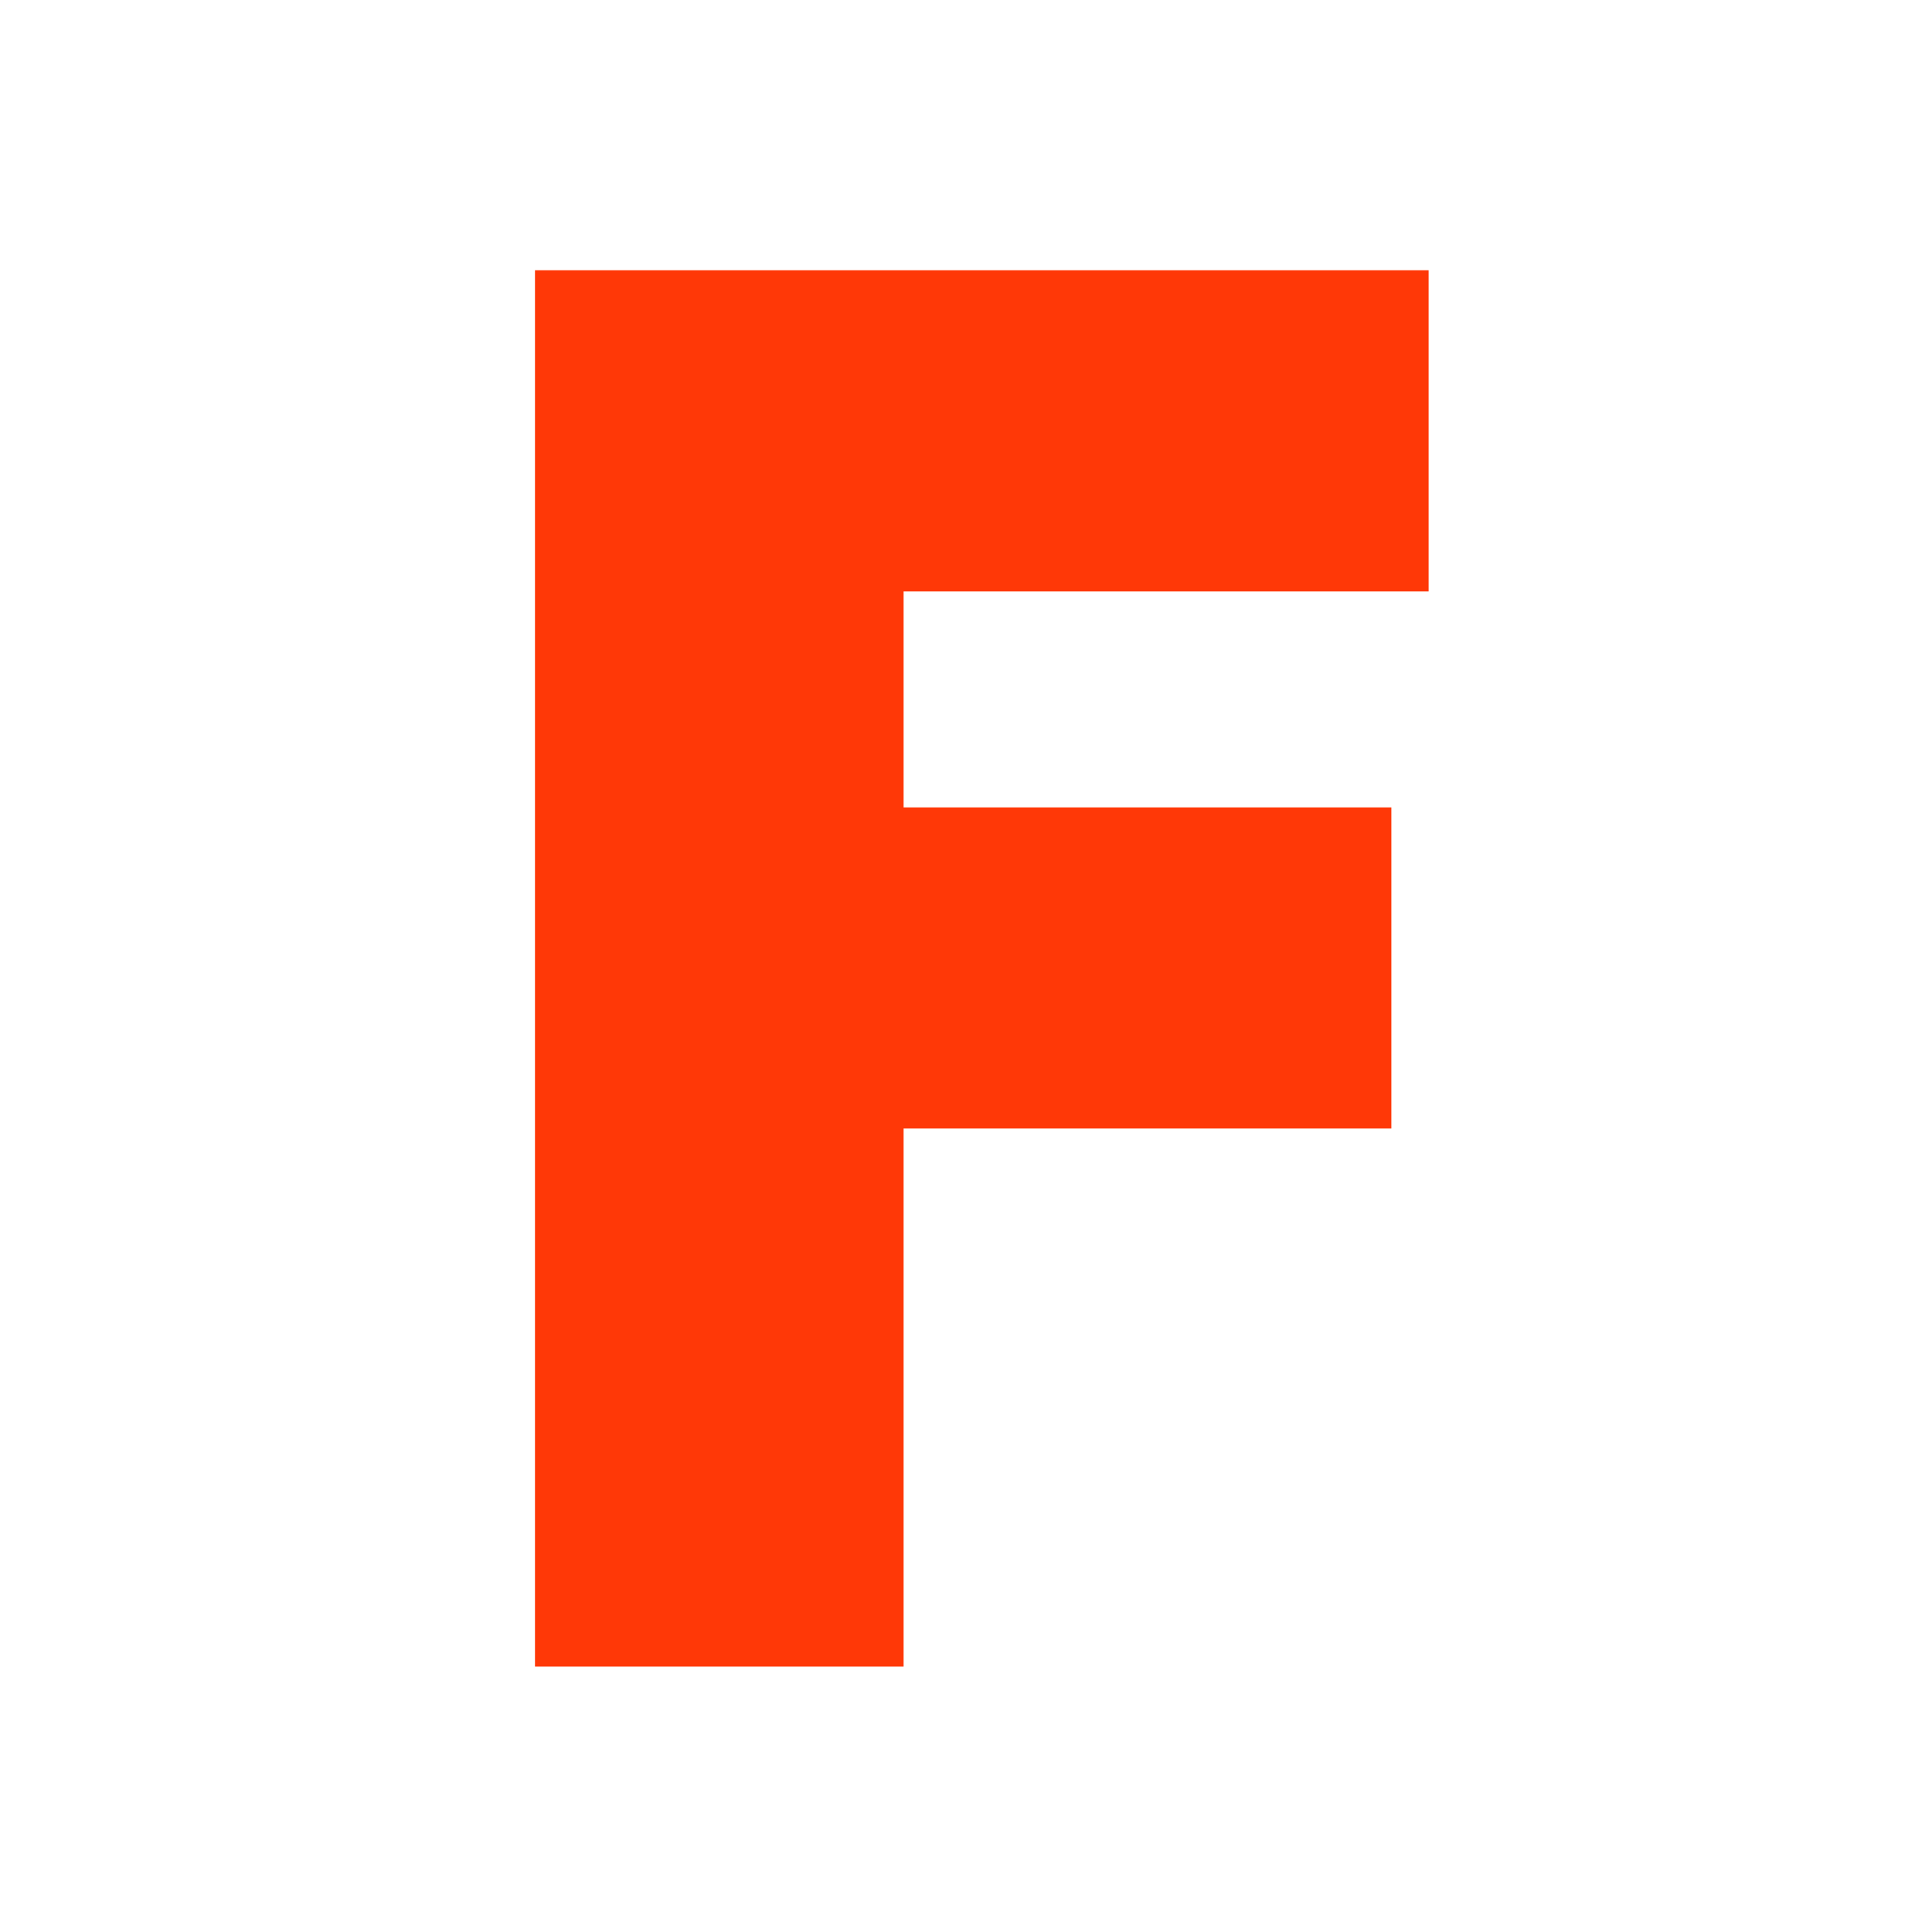
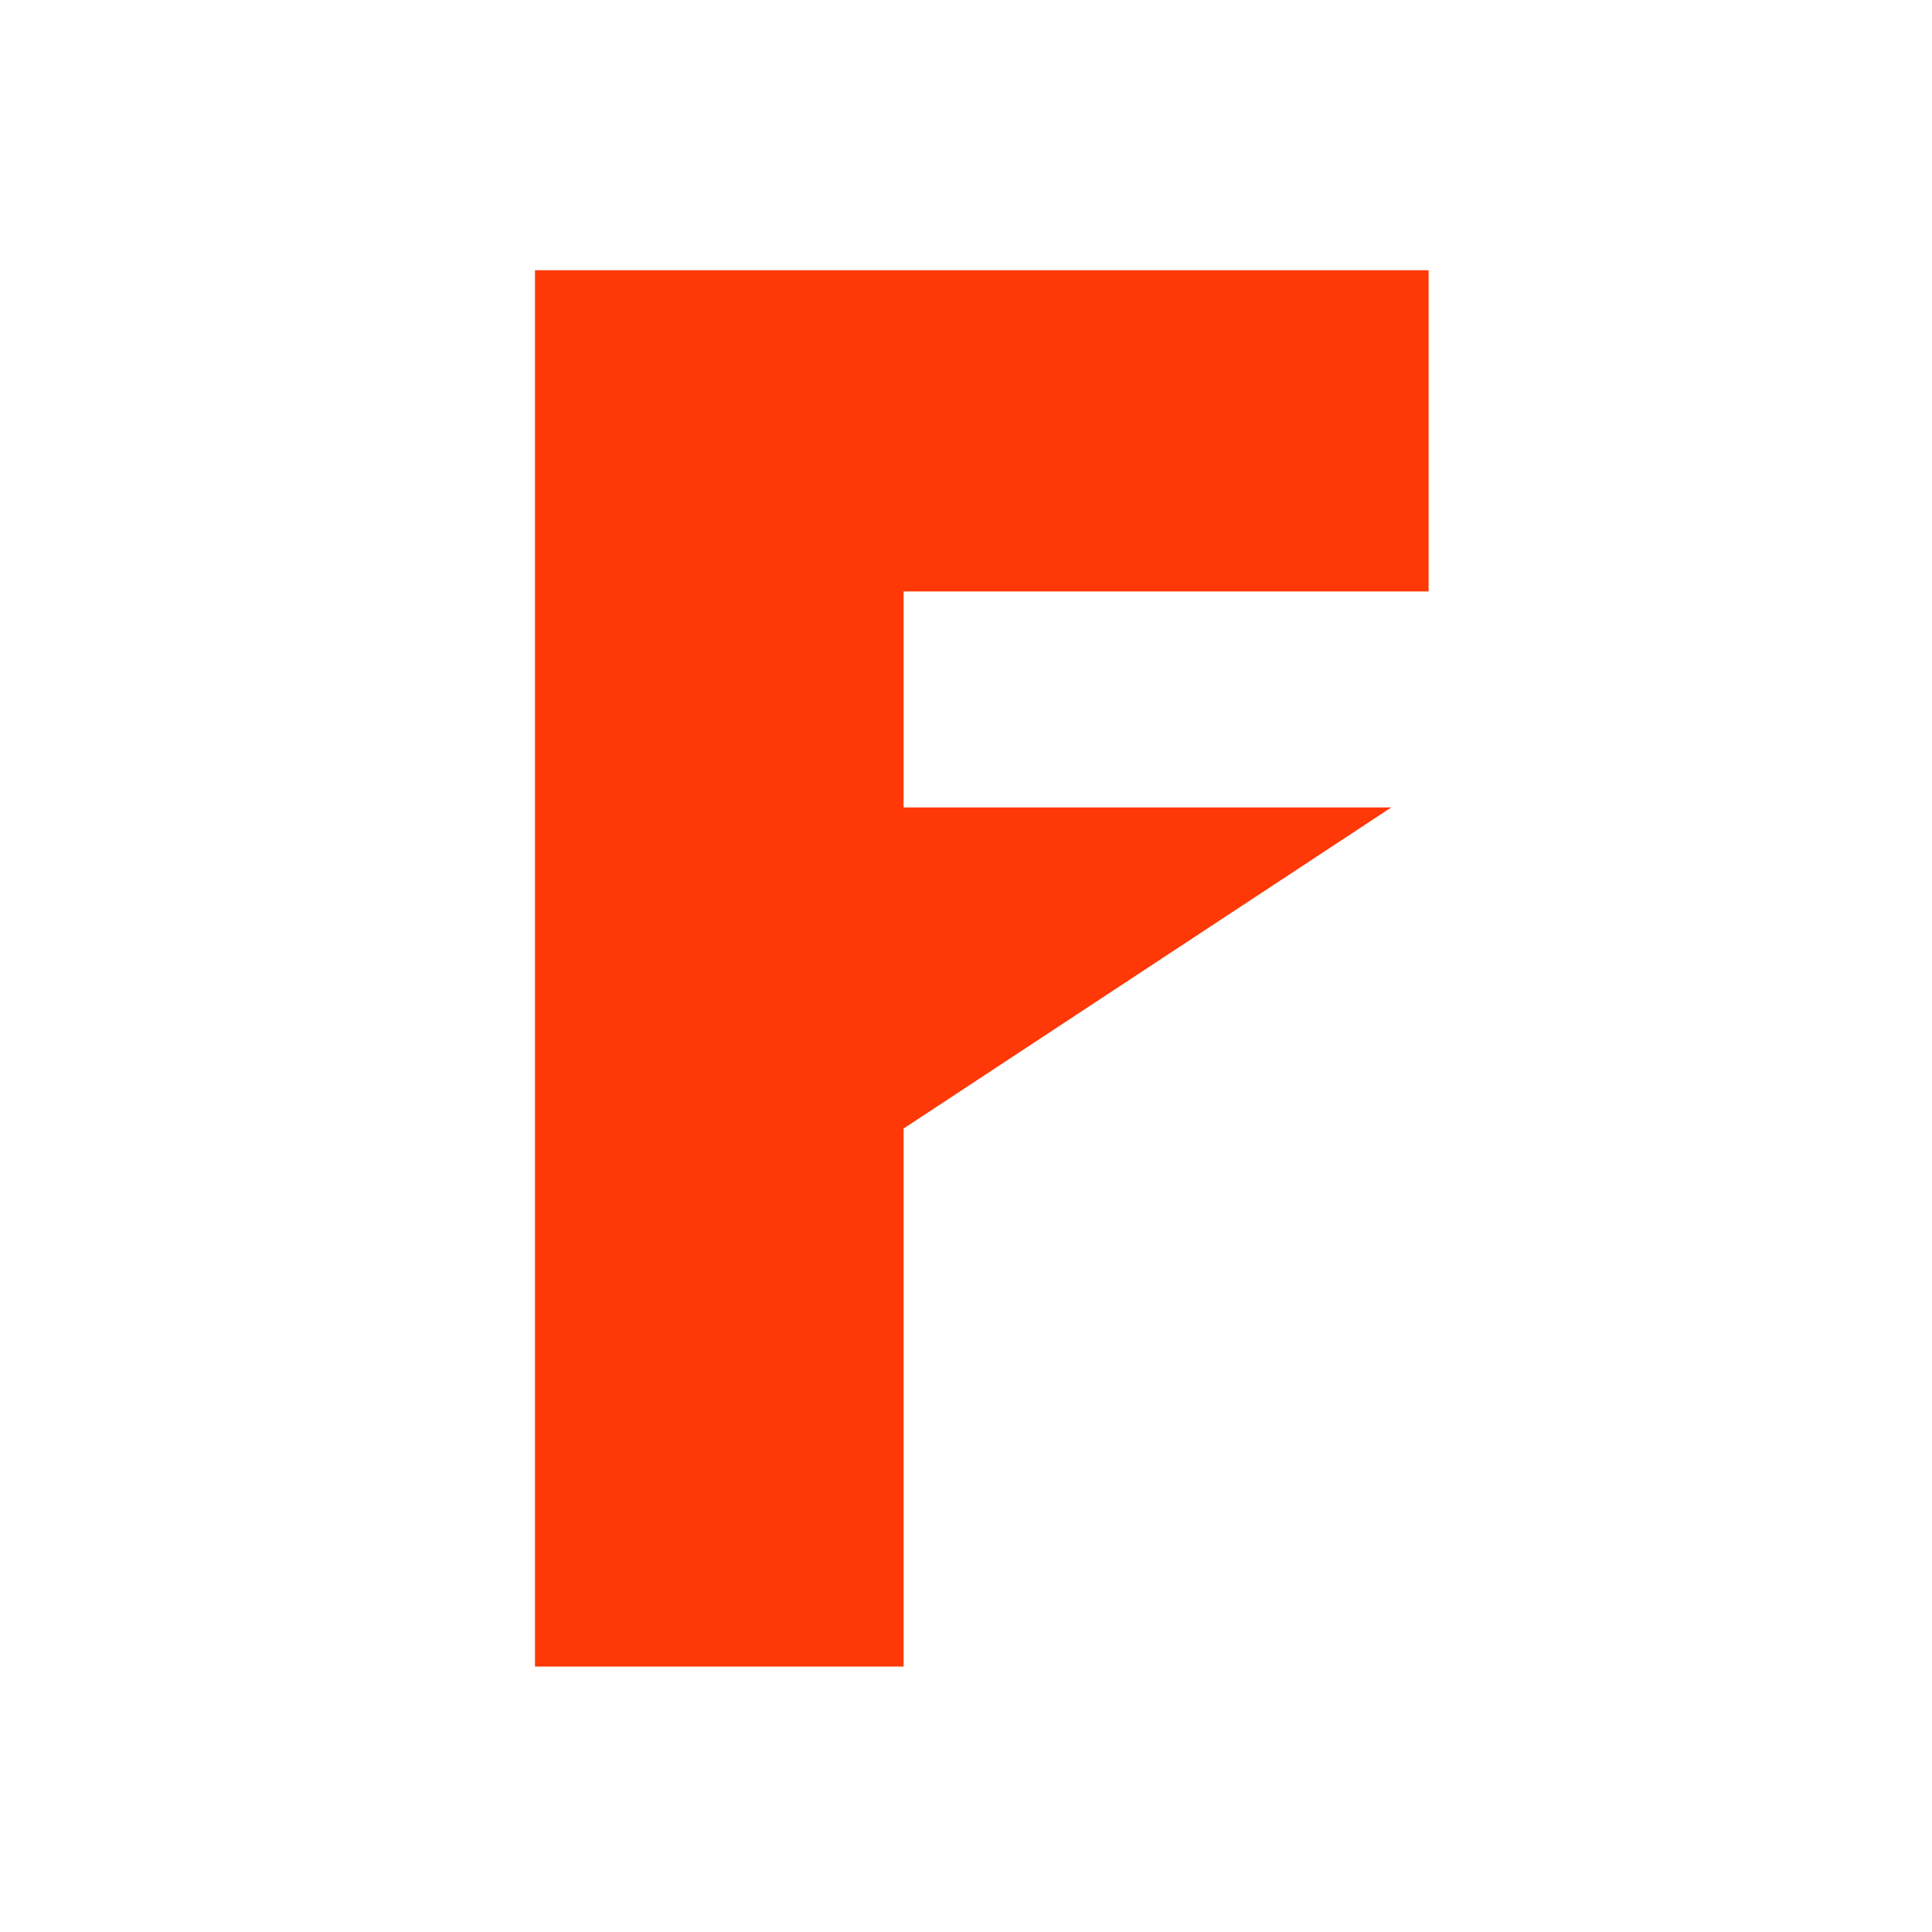
<svg xmlns="http://www.w3.org/2000/svg" width="550" zoomAndPan="magnify" viewBox="0 0 412.5 412.5" height="550" preserveAspectRatio="xMidYMid meet" version="1.0">
  <defs>
    <g />
  </defs>
  <g fill="#ff3807" fill-opacity="1">
    <g transform="translate(94.349, 355.825)">
      <g>
-         <path d="M 19.875 0 L 19.875 -298.125 L 210.672 -298.125 L 210.672 -229.547 L 98.578 -229.547 L 98.578 -183.438 L 202.719 -183.438 L 202.719 -114.875 L 98.578 -114.875 L 98.578 0 Z M 19.875 0 " />
+         <path d="M 19.875 0 L 19.875 -298.125 L 210.672 -298.125 L 210.672 -229.547 L 98.578 -229.547 L 98.578 -183.438 L 202.719 -183.438 L 98.578 -114.875 L 98.578 0 Z M 19.875 0 " />
      </g>
    </g>
  </g>
</svg>